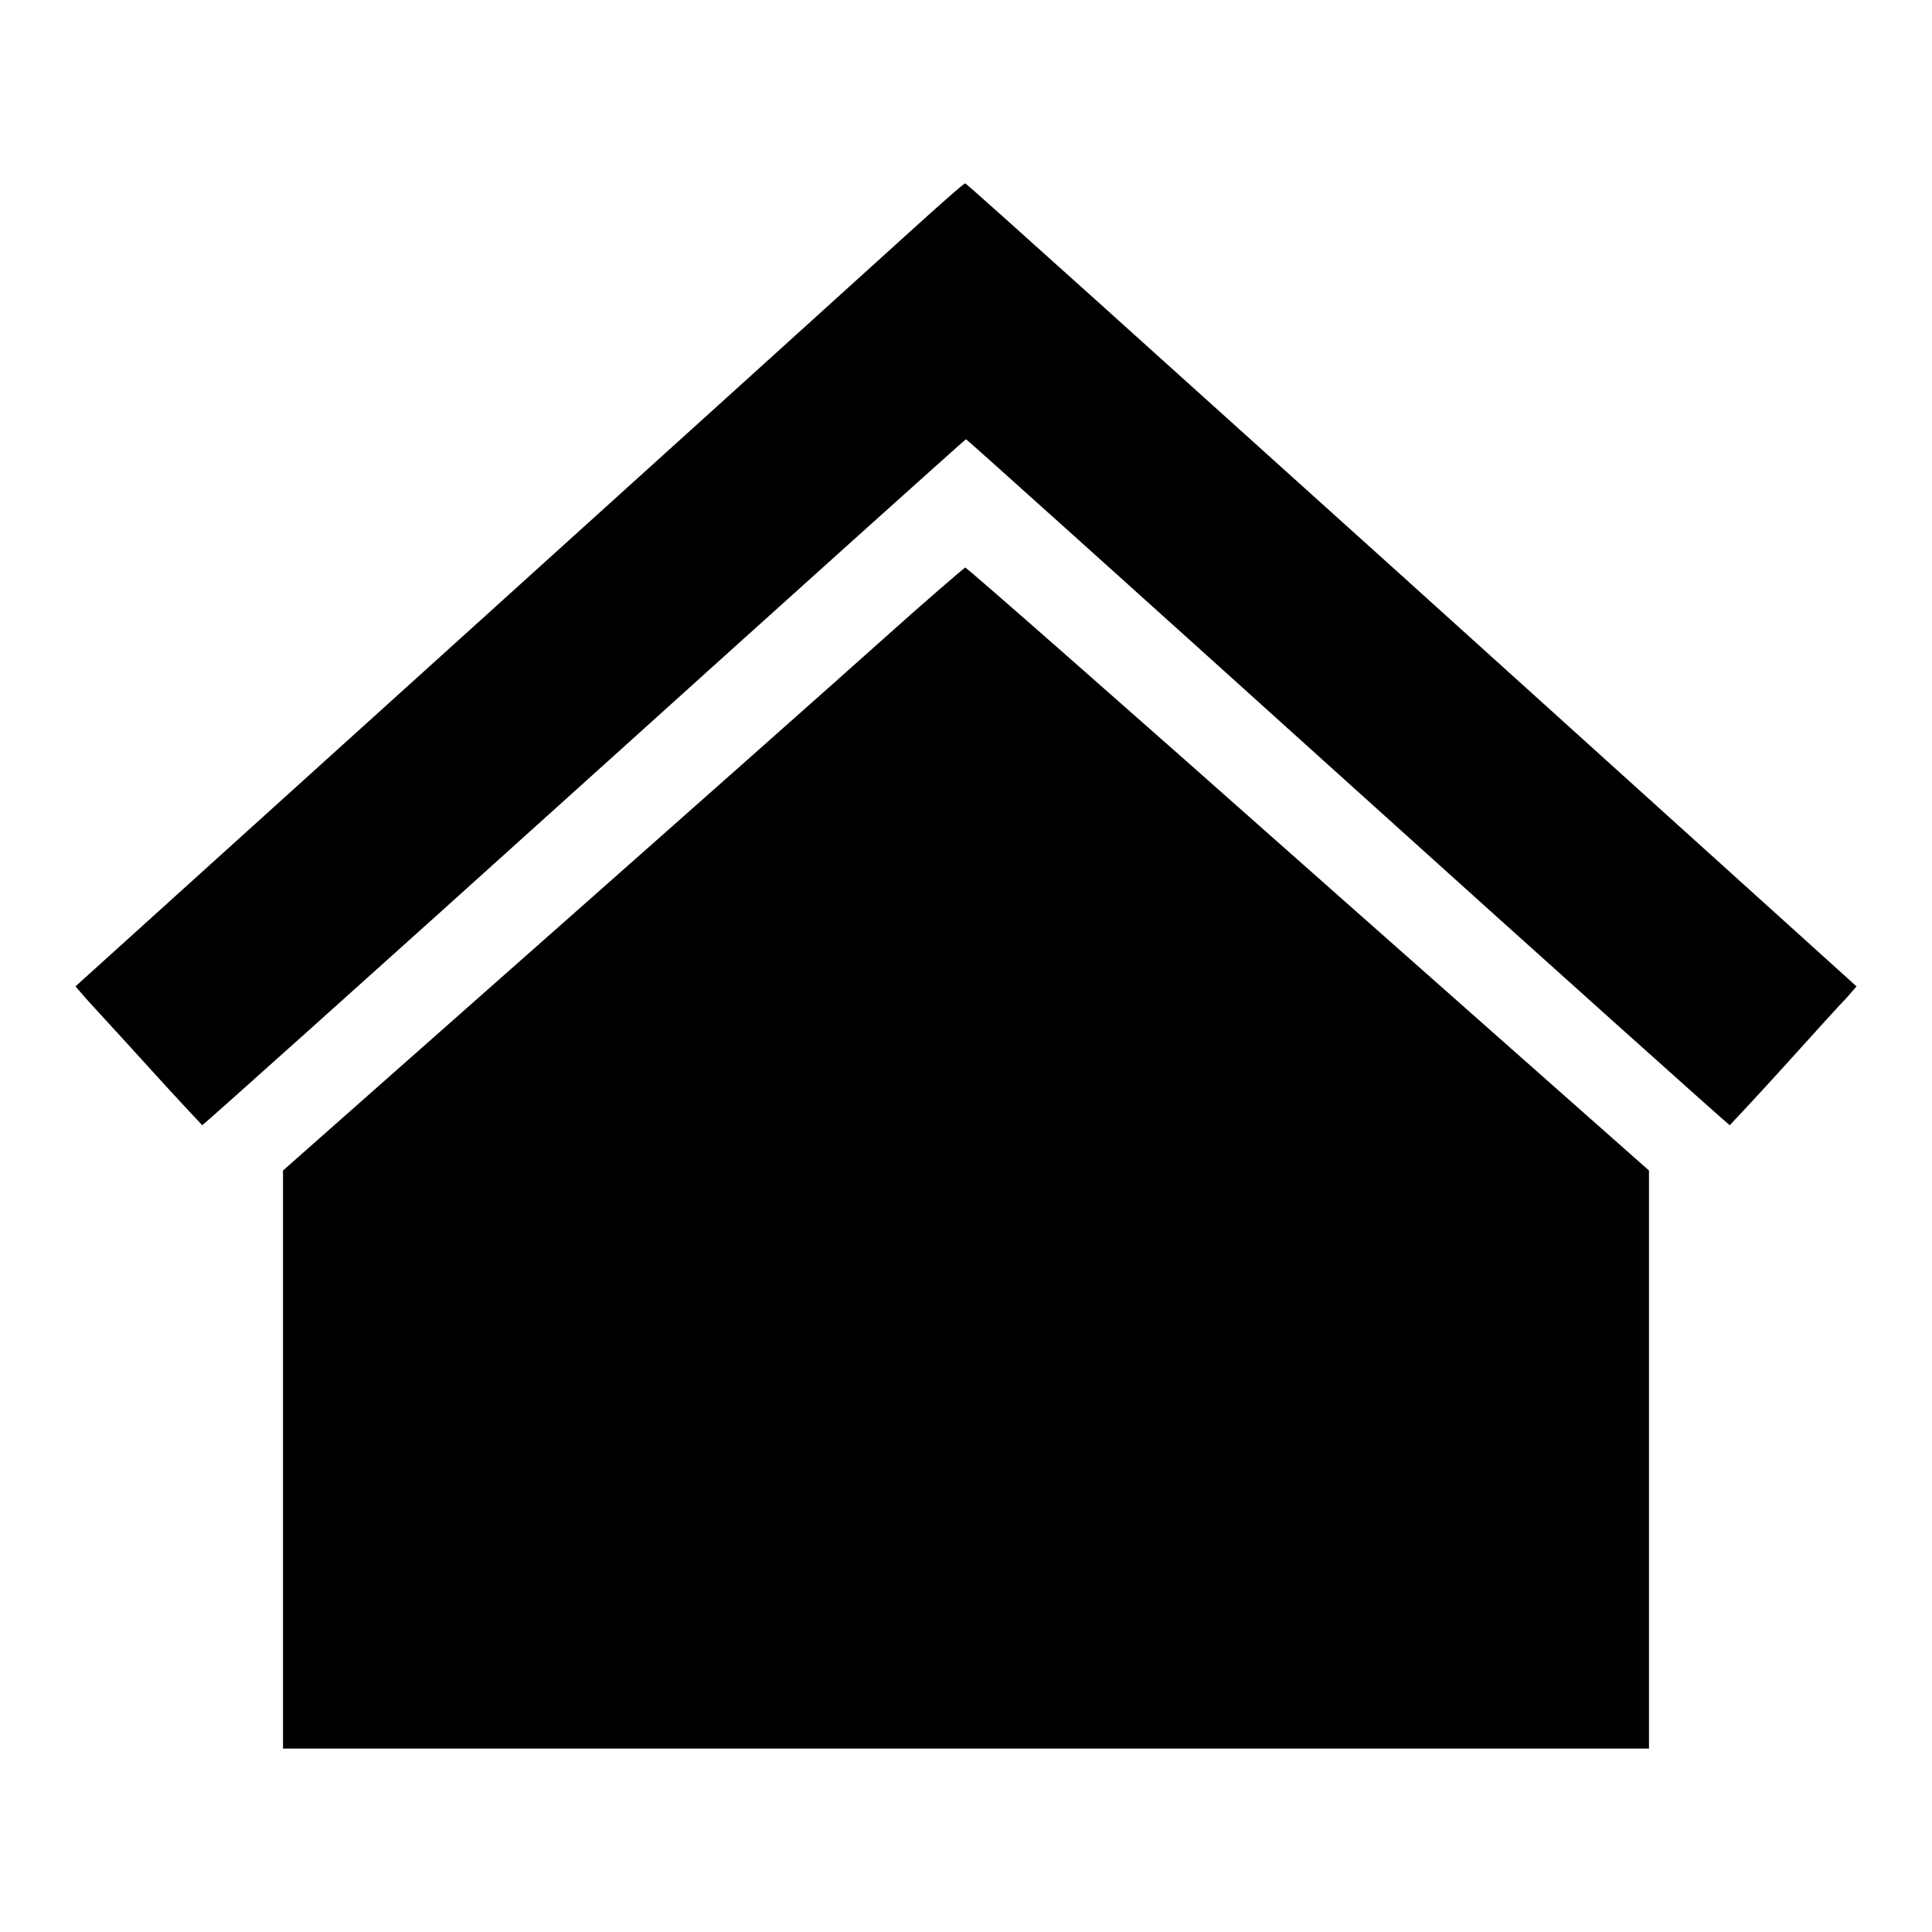
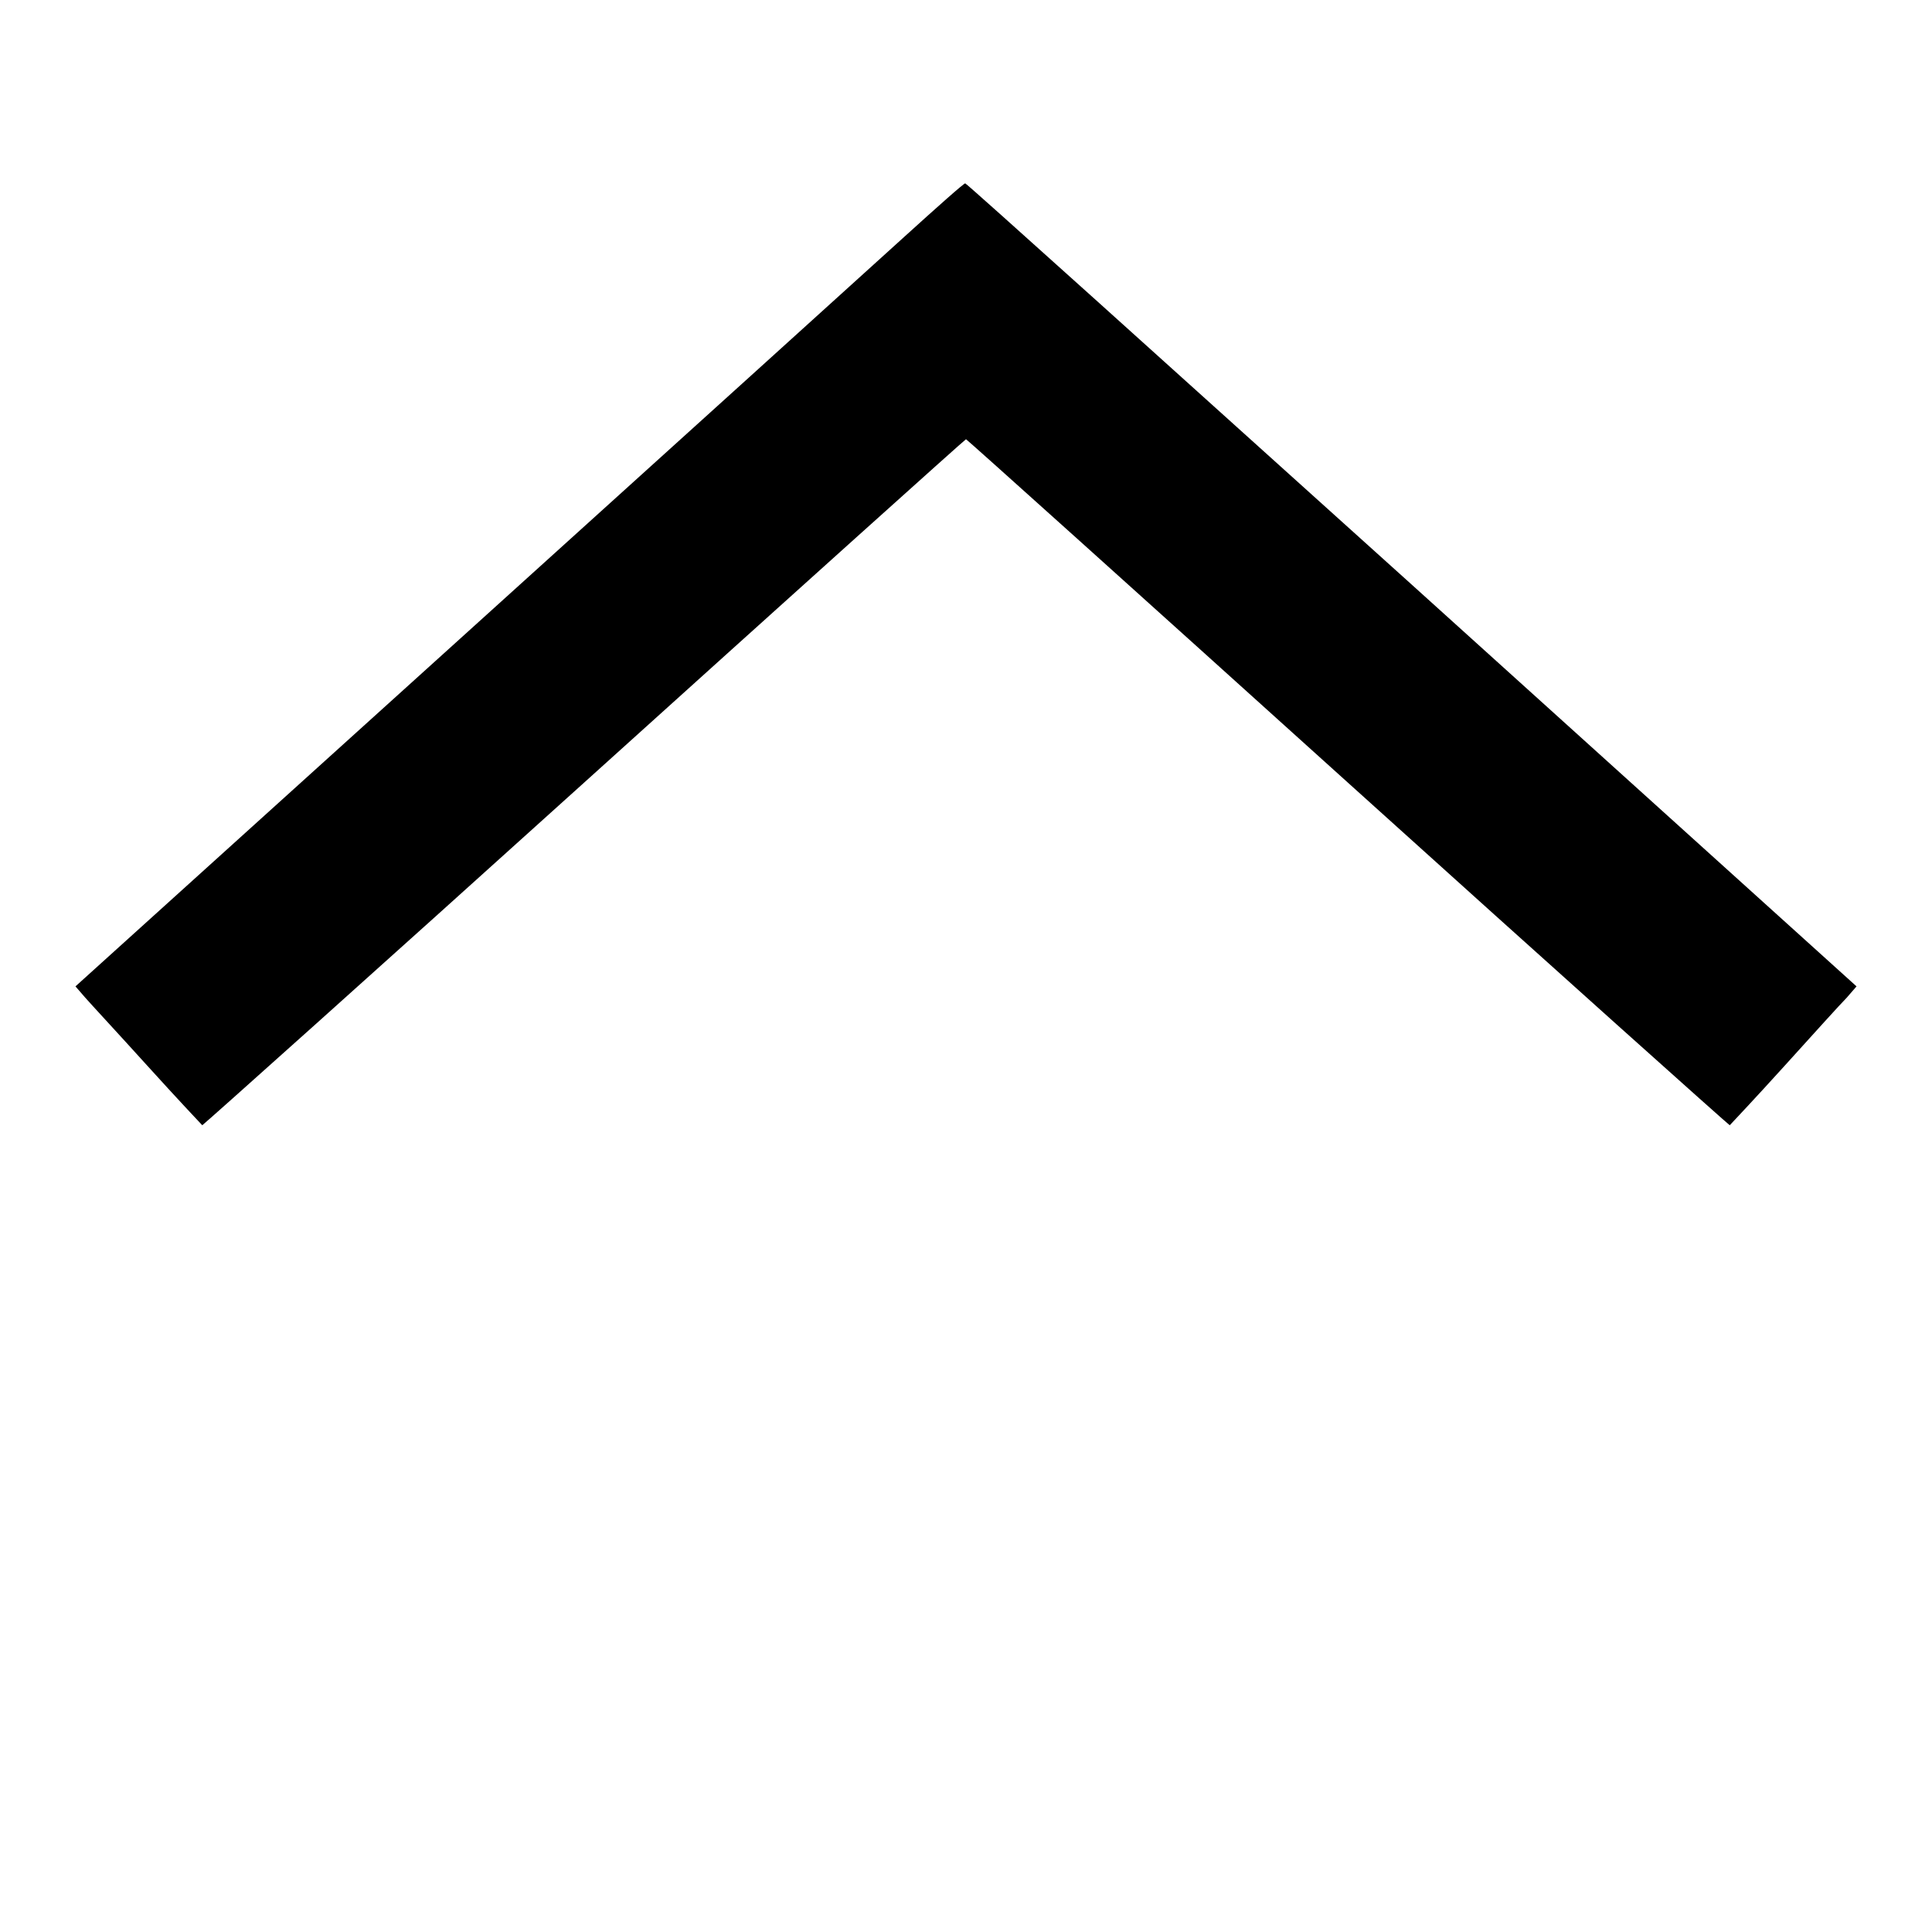
<svg xmlns="http://www.w3.org/2000/svg" version="1.1" x="0px" y="0px" viewBox="0 0 256 256" enable-background="new 0 0 256 256" xml:space="preserve">
  <g>
    <g>
      <g>
        <path fill="#000000" d="M119.8,31.4c-4.3,3.9-30.8,27.9-58.8,53.2l-51,46.1l1.3,1.5c0.7,0.8,4.5,4.9,8.3,9.1c3.8,4.2,7.1,7.7,7.2,7.8c0.1,0,22.9-20.4,50.6-45.4c27.7-25,50.5-45.5,50.6-45.5s22.9,20.5,50.6,45.5c27.7,25,50.5,45.4,50.6,45.4c0.1-0.1,3.4-3.6,7.2-7.8c3.8-4.2,7.5-8.3,8.3-9.1l1.3-1.5l-58.9-53.2c-32.4-29.2-59-53.2-59.2-53.2C127.8,24.2,124.1,27.5,119.8,31.4z" />
-         <path fill="#000000" d="M117,84.7c-5.8,5.2-26.1,23.2-45,39.9l-34.5,30.5v38.3v38.3H128h90.5v-38.3v-38.3l-45.1-39.9c-24.8-22-45.3-40-45.5-40C127.7,75.3,122.8,79.5,117,84.7z" />
      </g>
    </g>
  </g>
</svg>